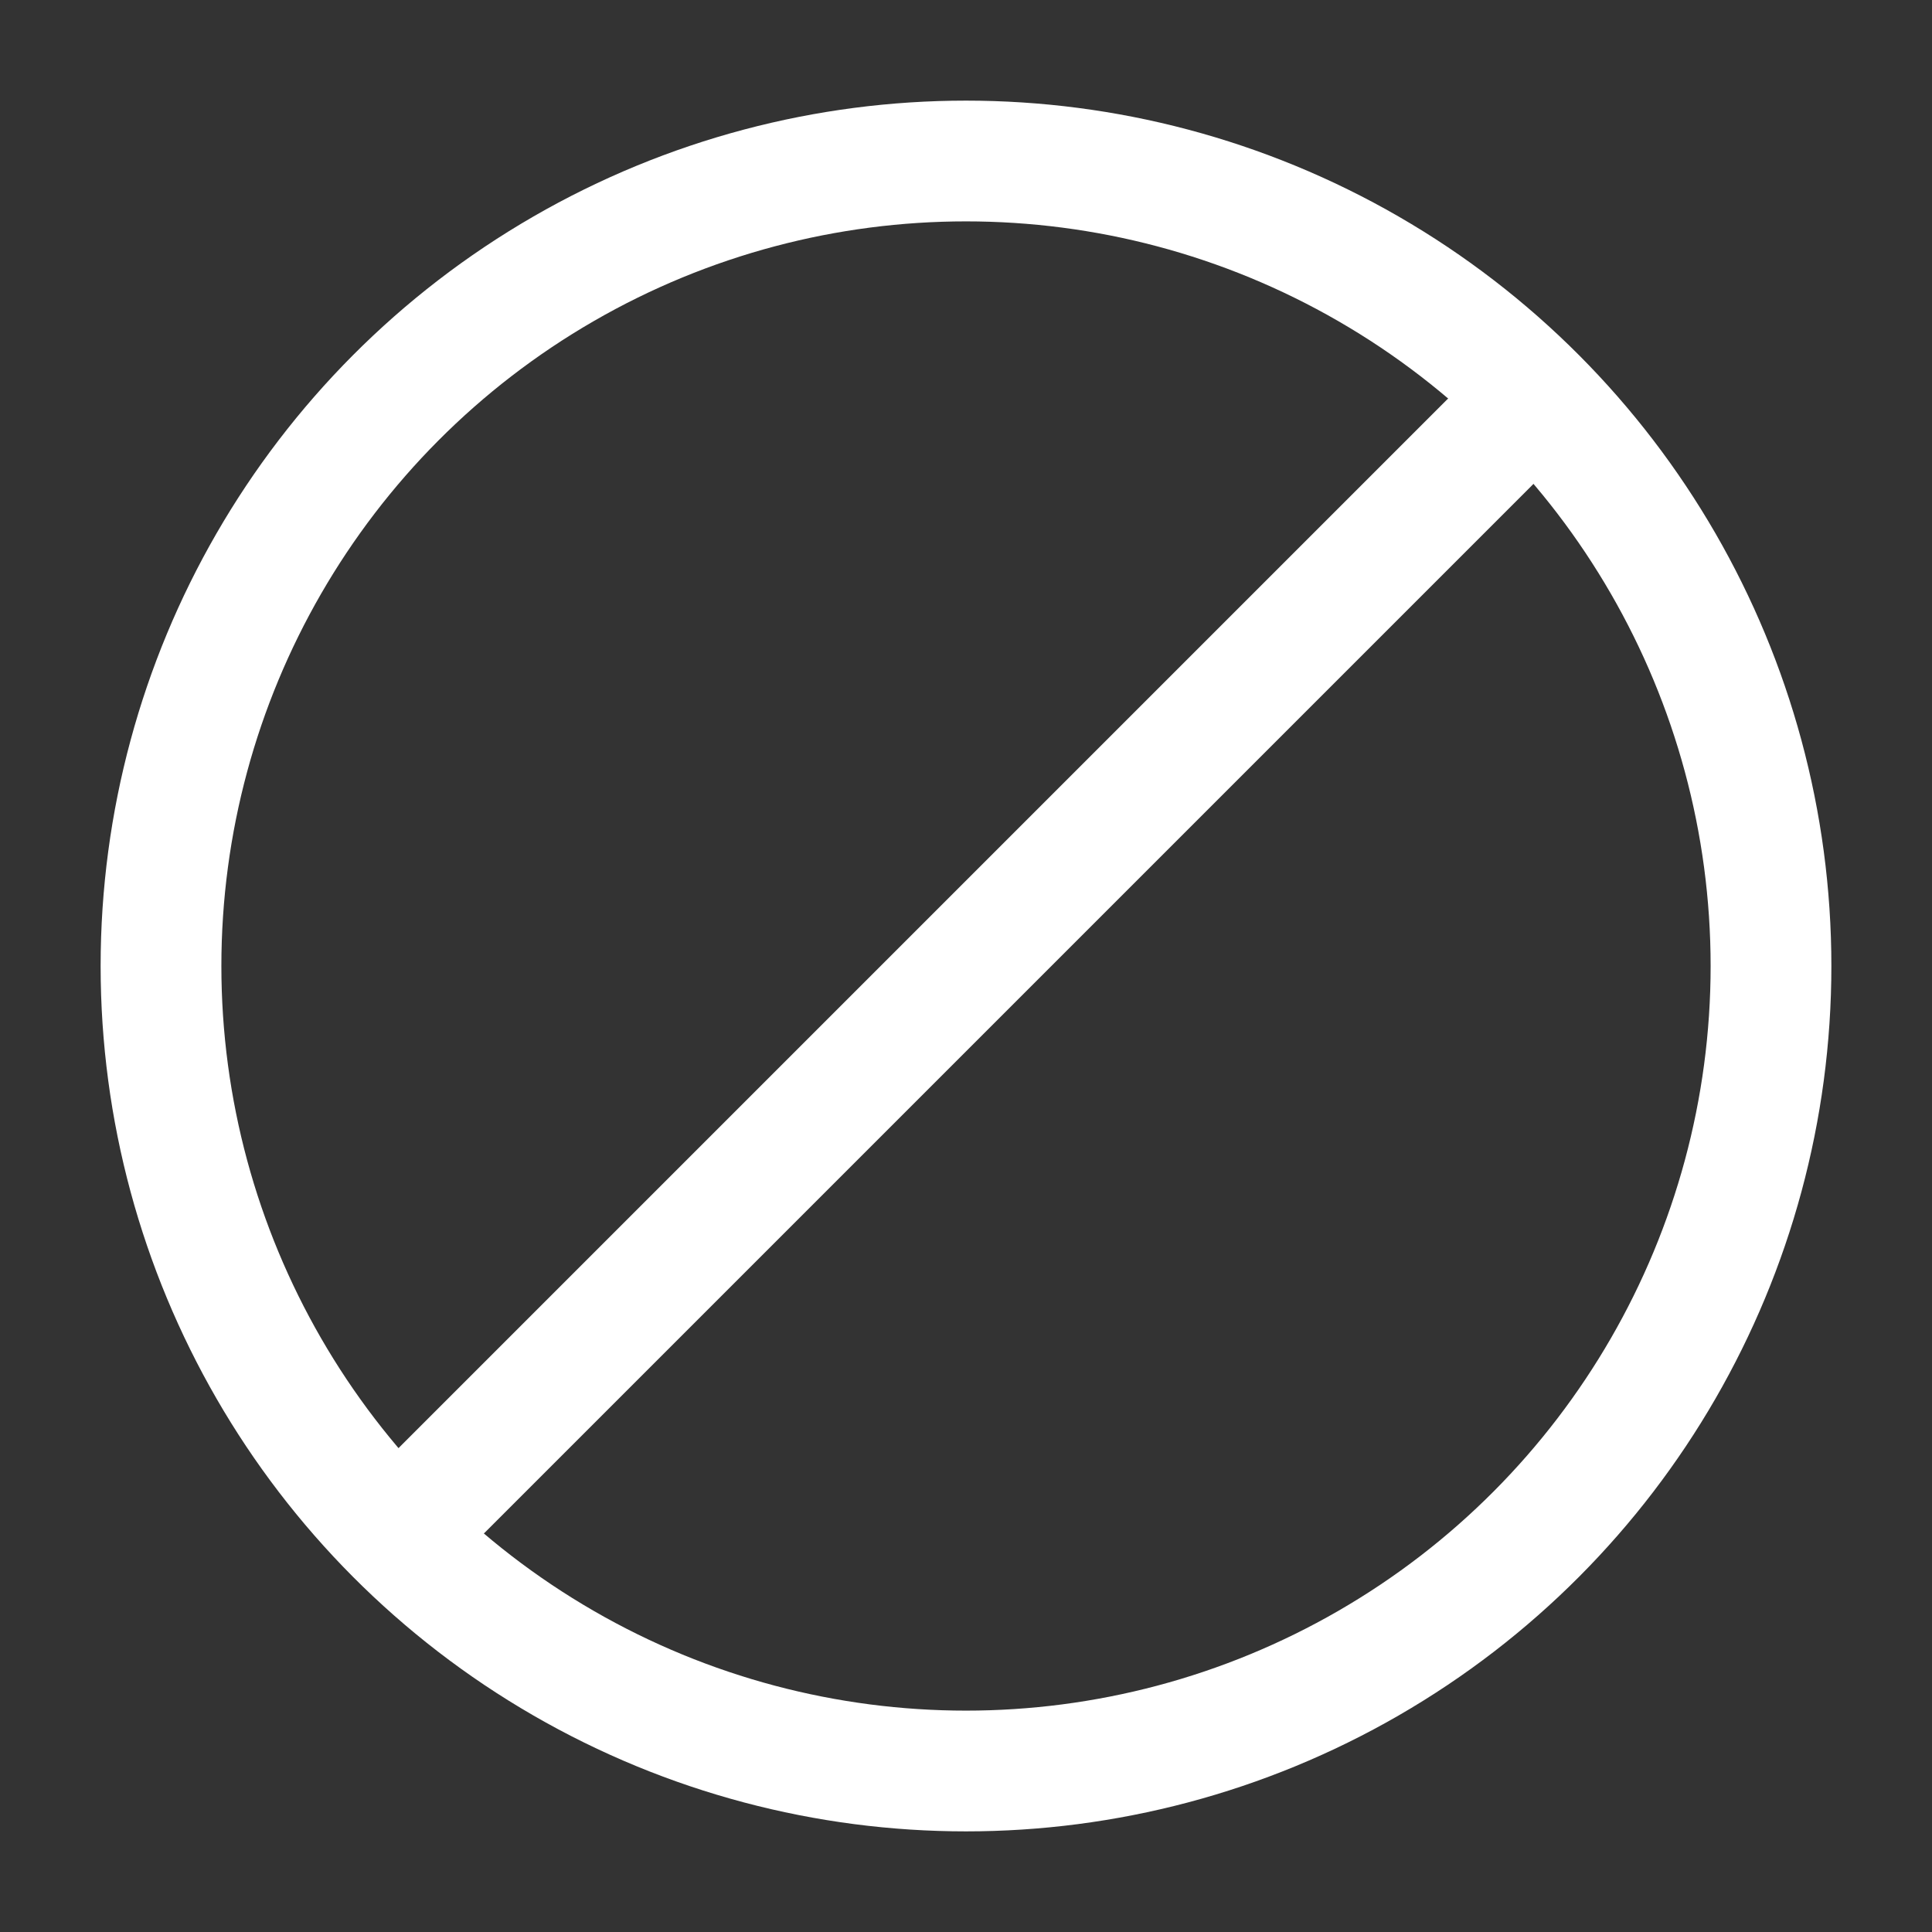
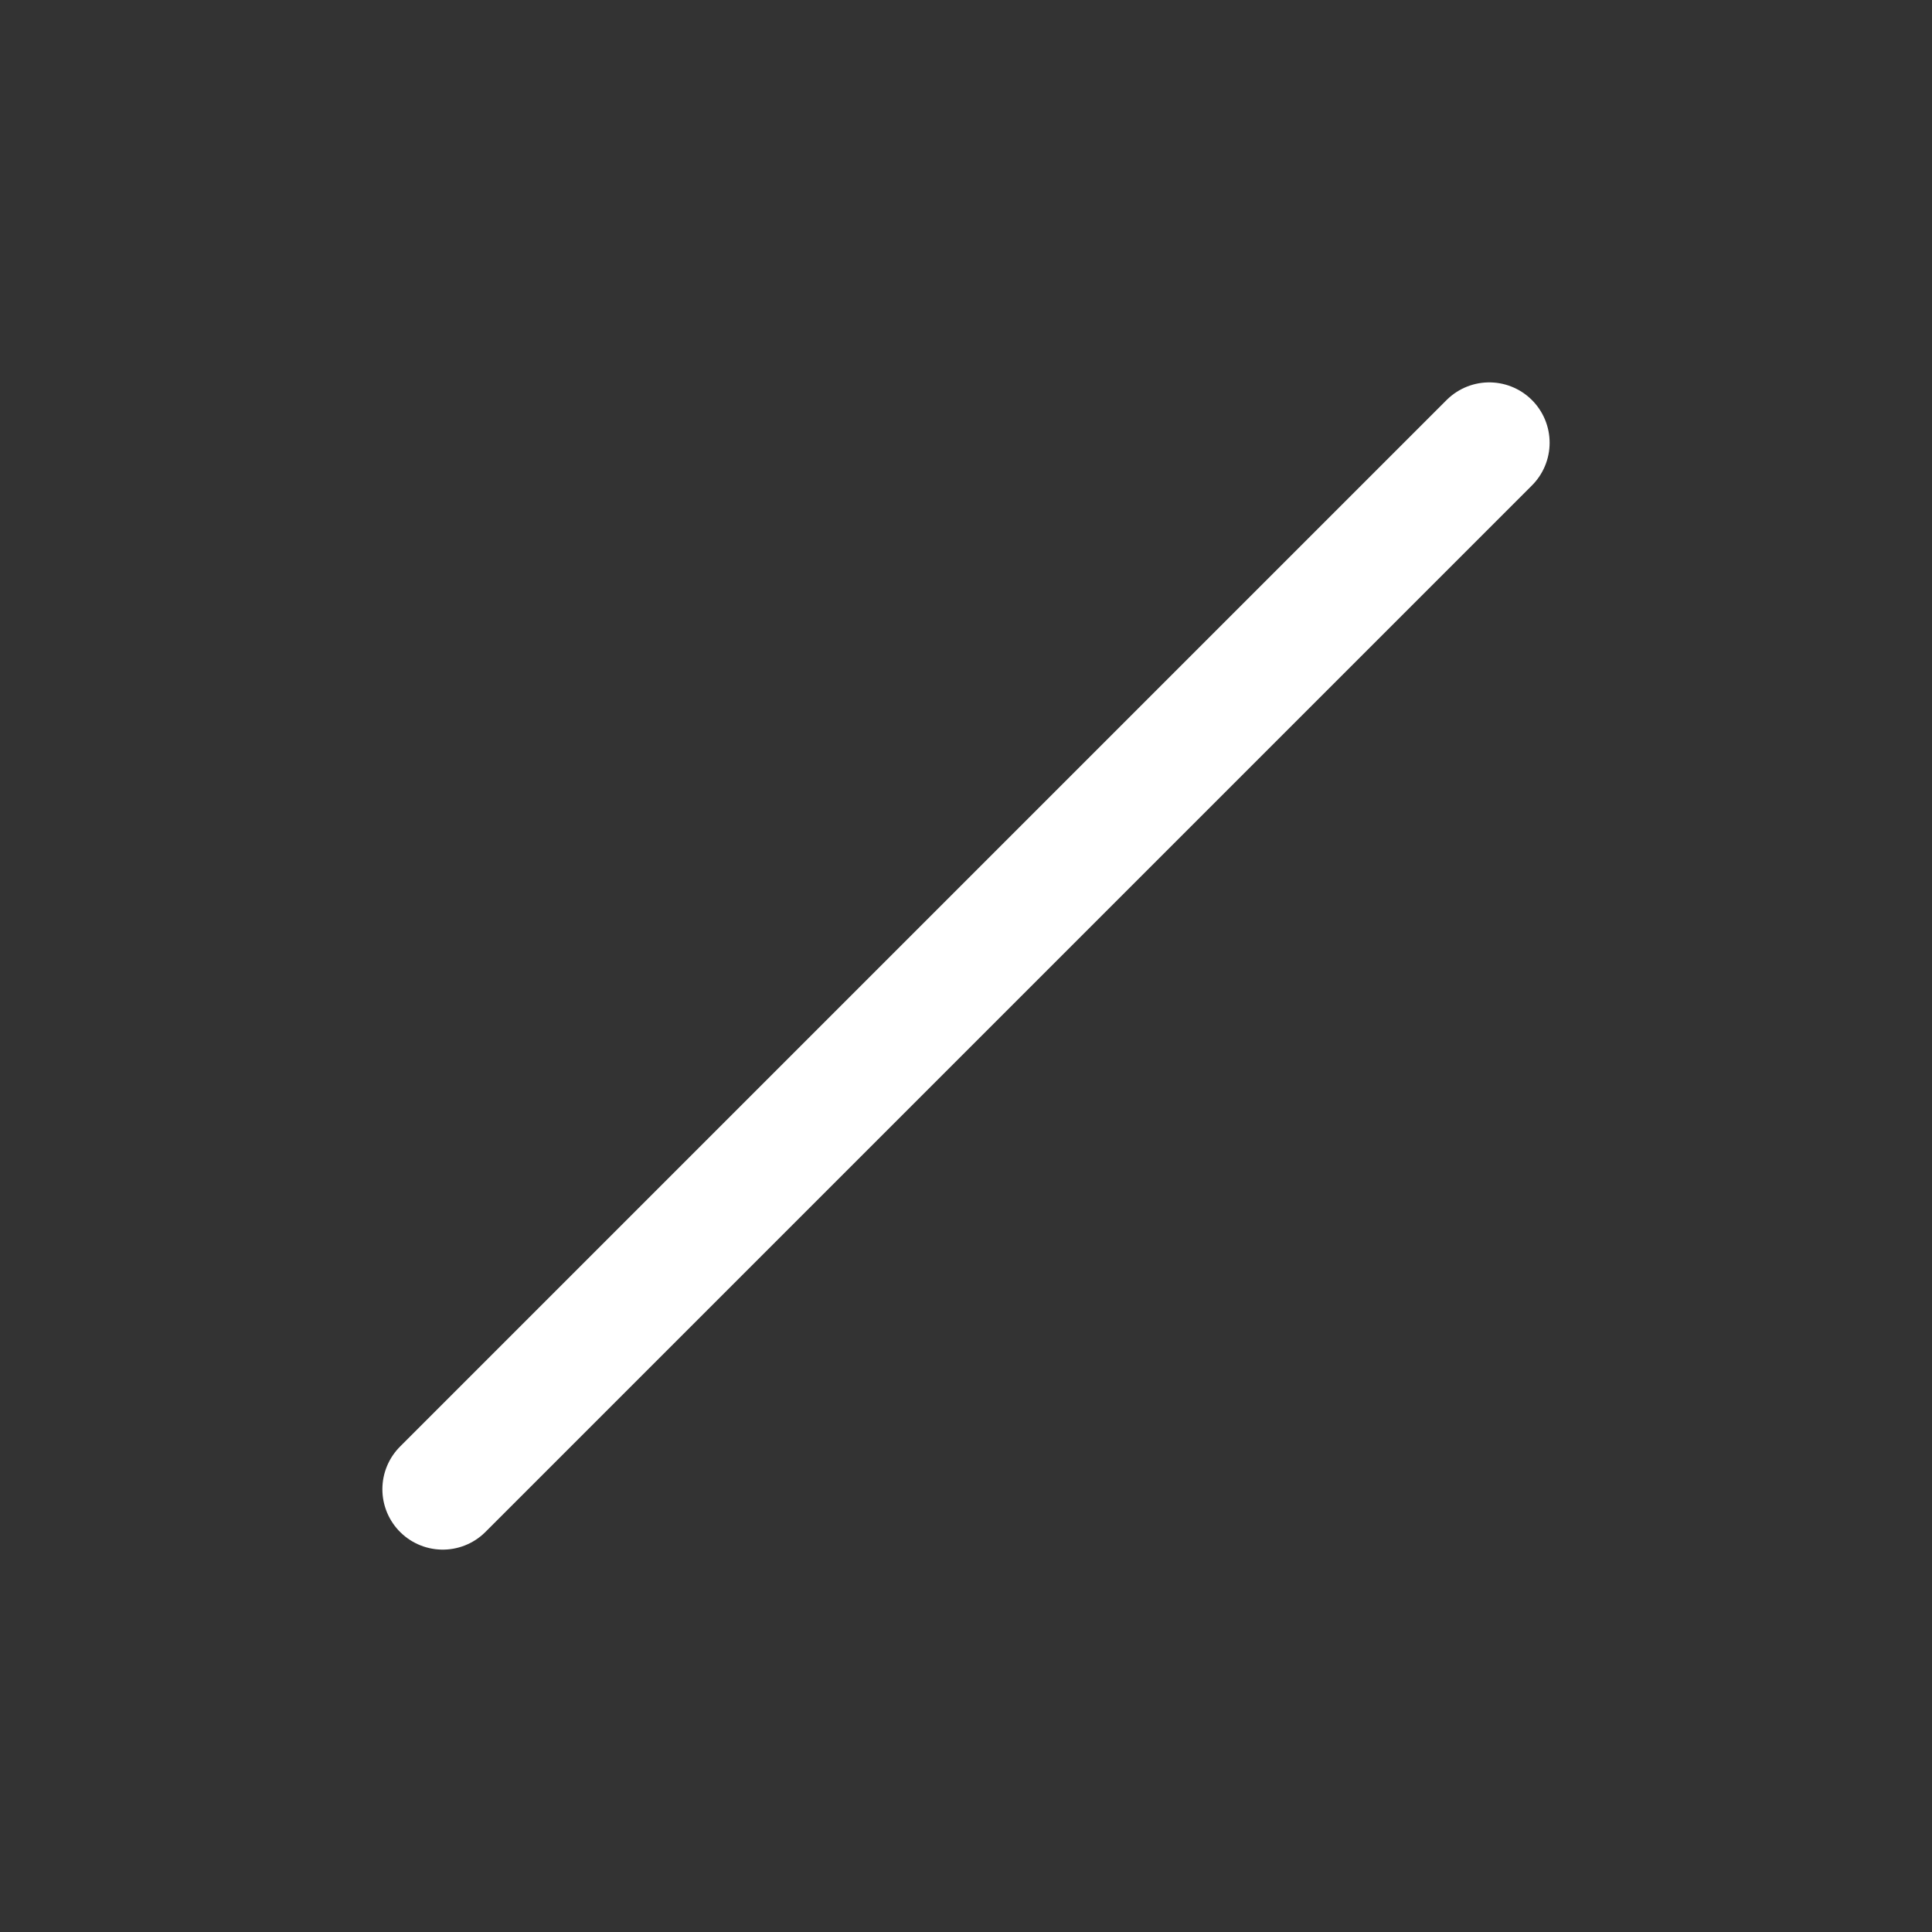
<svg xmlns="http://www.w3.org/2000/svg" width="800px" height="800px" viewBox="0 0 24 24" fill="none">
  <rect x="0" y="0" width="24" height="24" fill="#333333" stroke="none" />
  <path d="M18.5 5.5L5.5 18.5" stroke="#ffffff" stroke-width="1.5" stroke-linecap="round" />
-   <circle cx="12" cy="12" r="10" stroke="#ffffff" stroke-width="1.5" />
</svg>